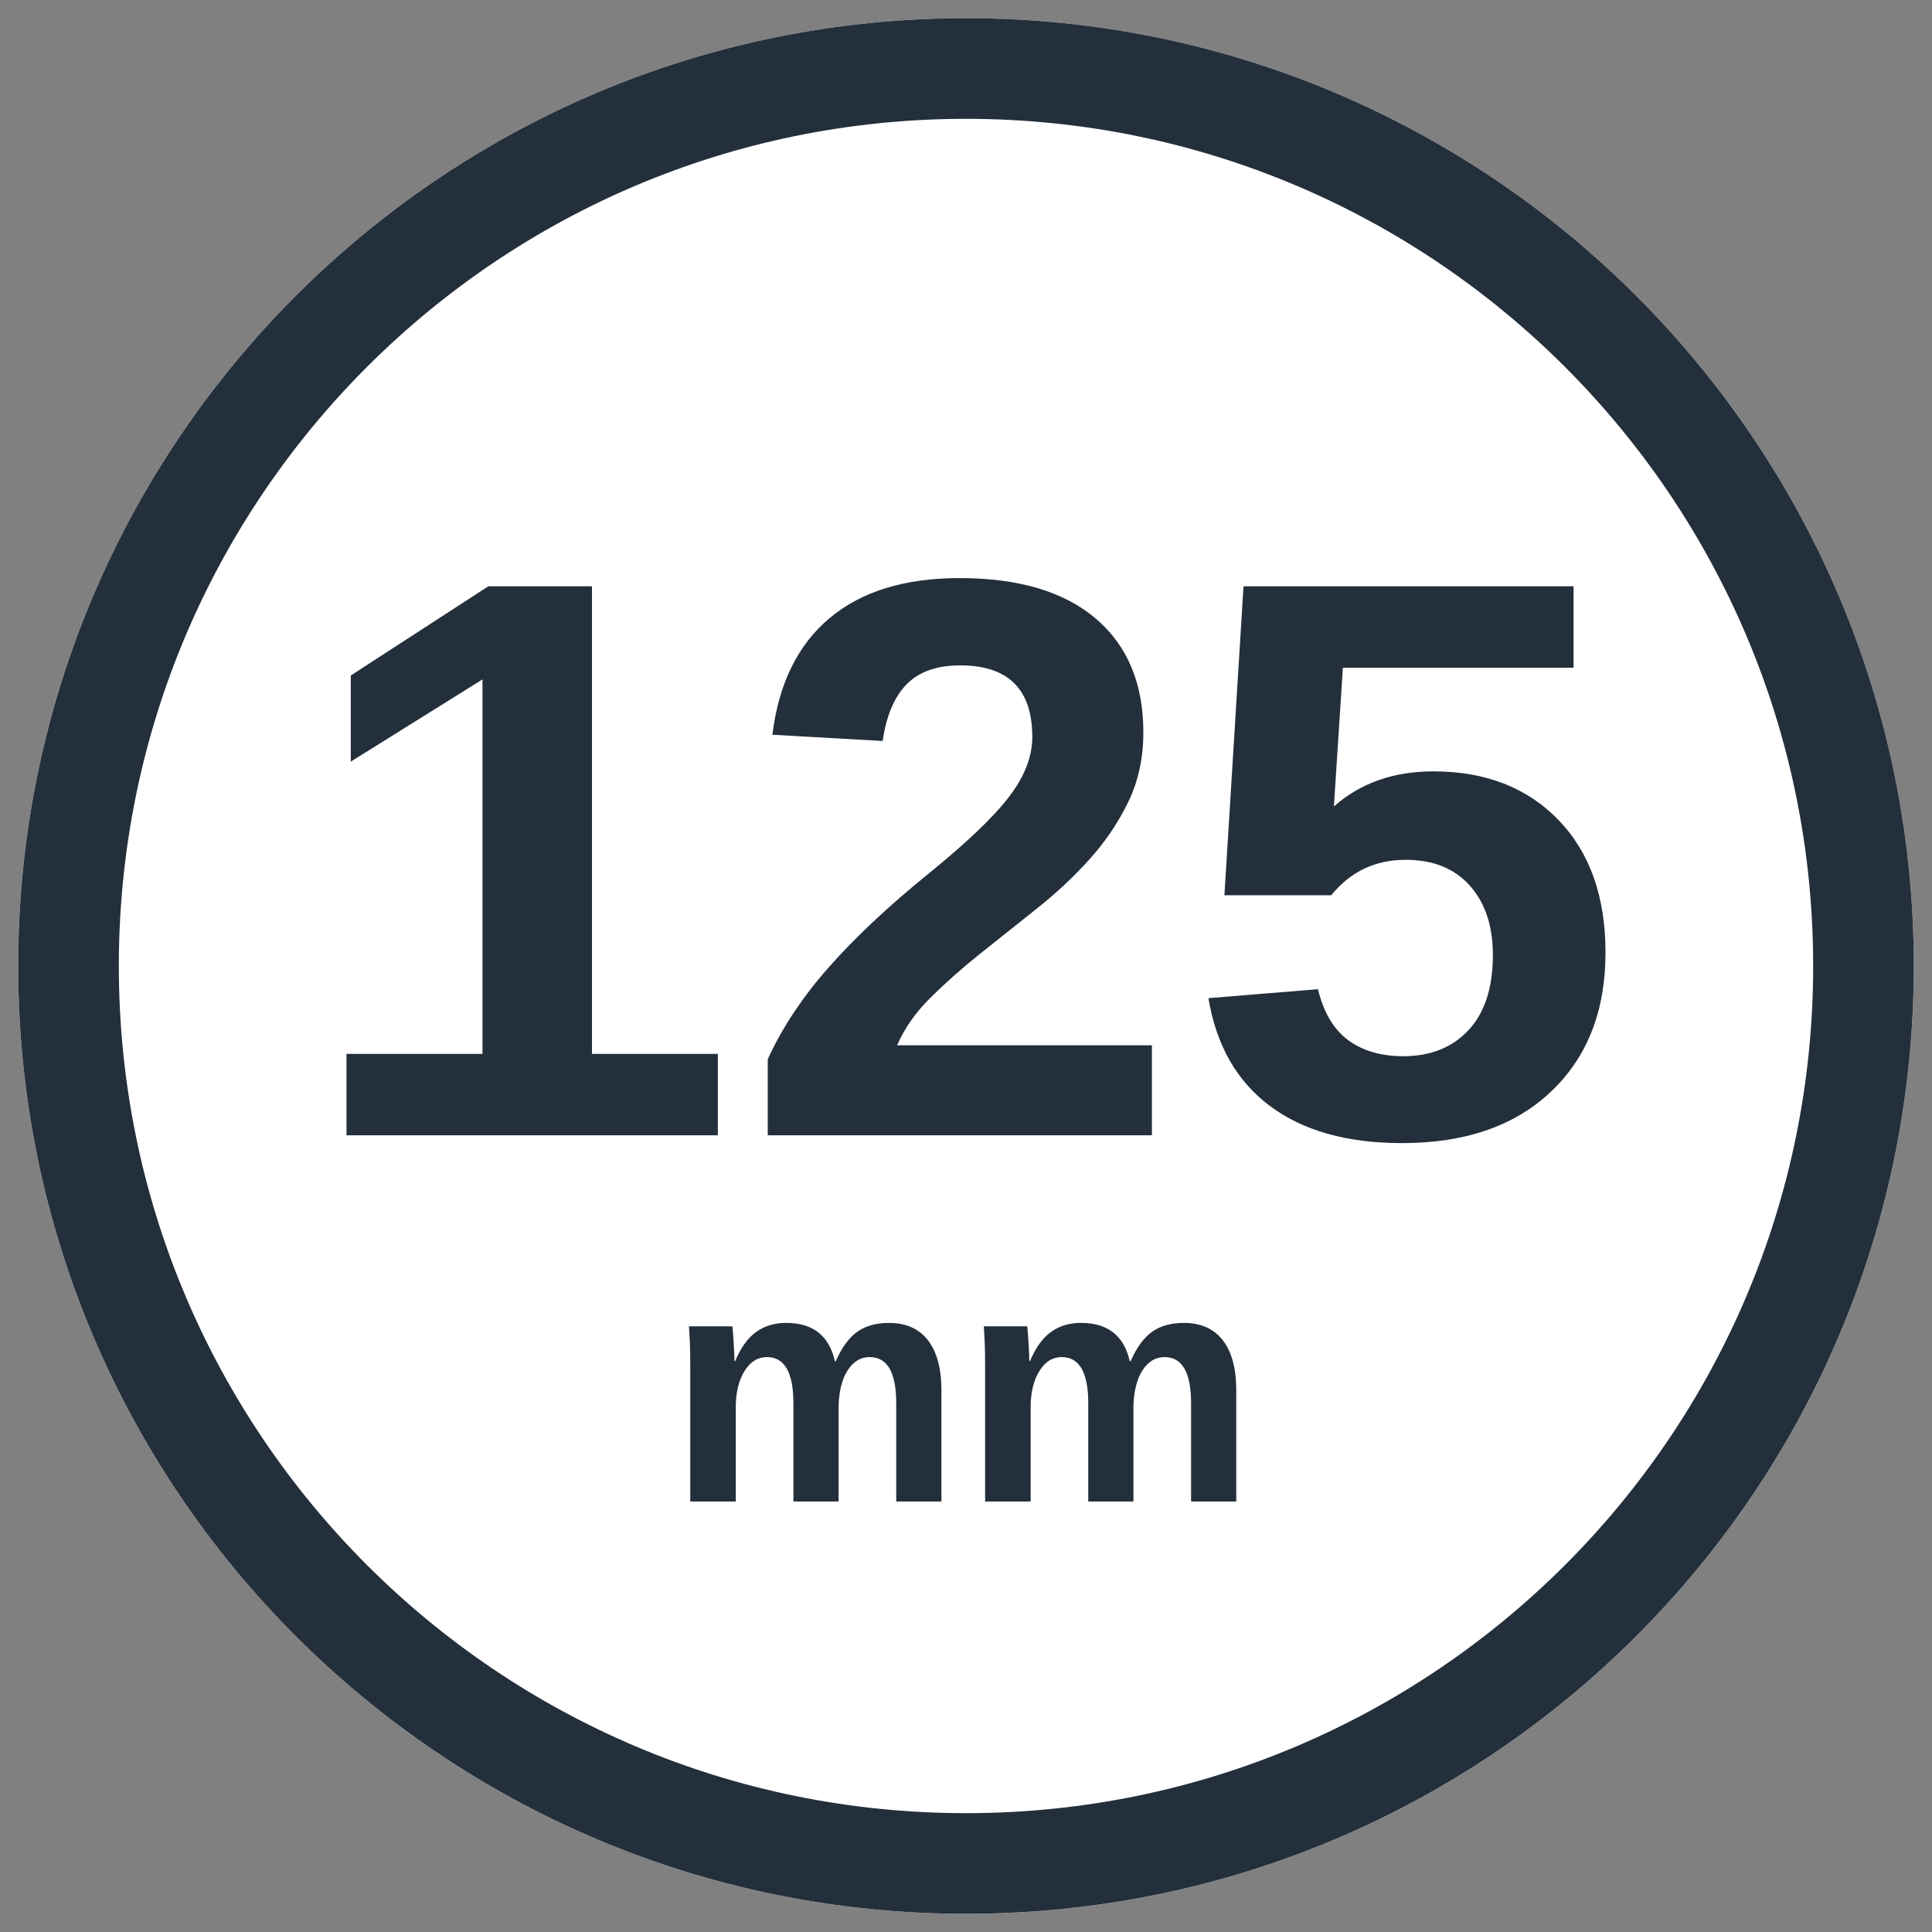
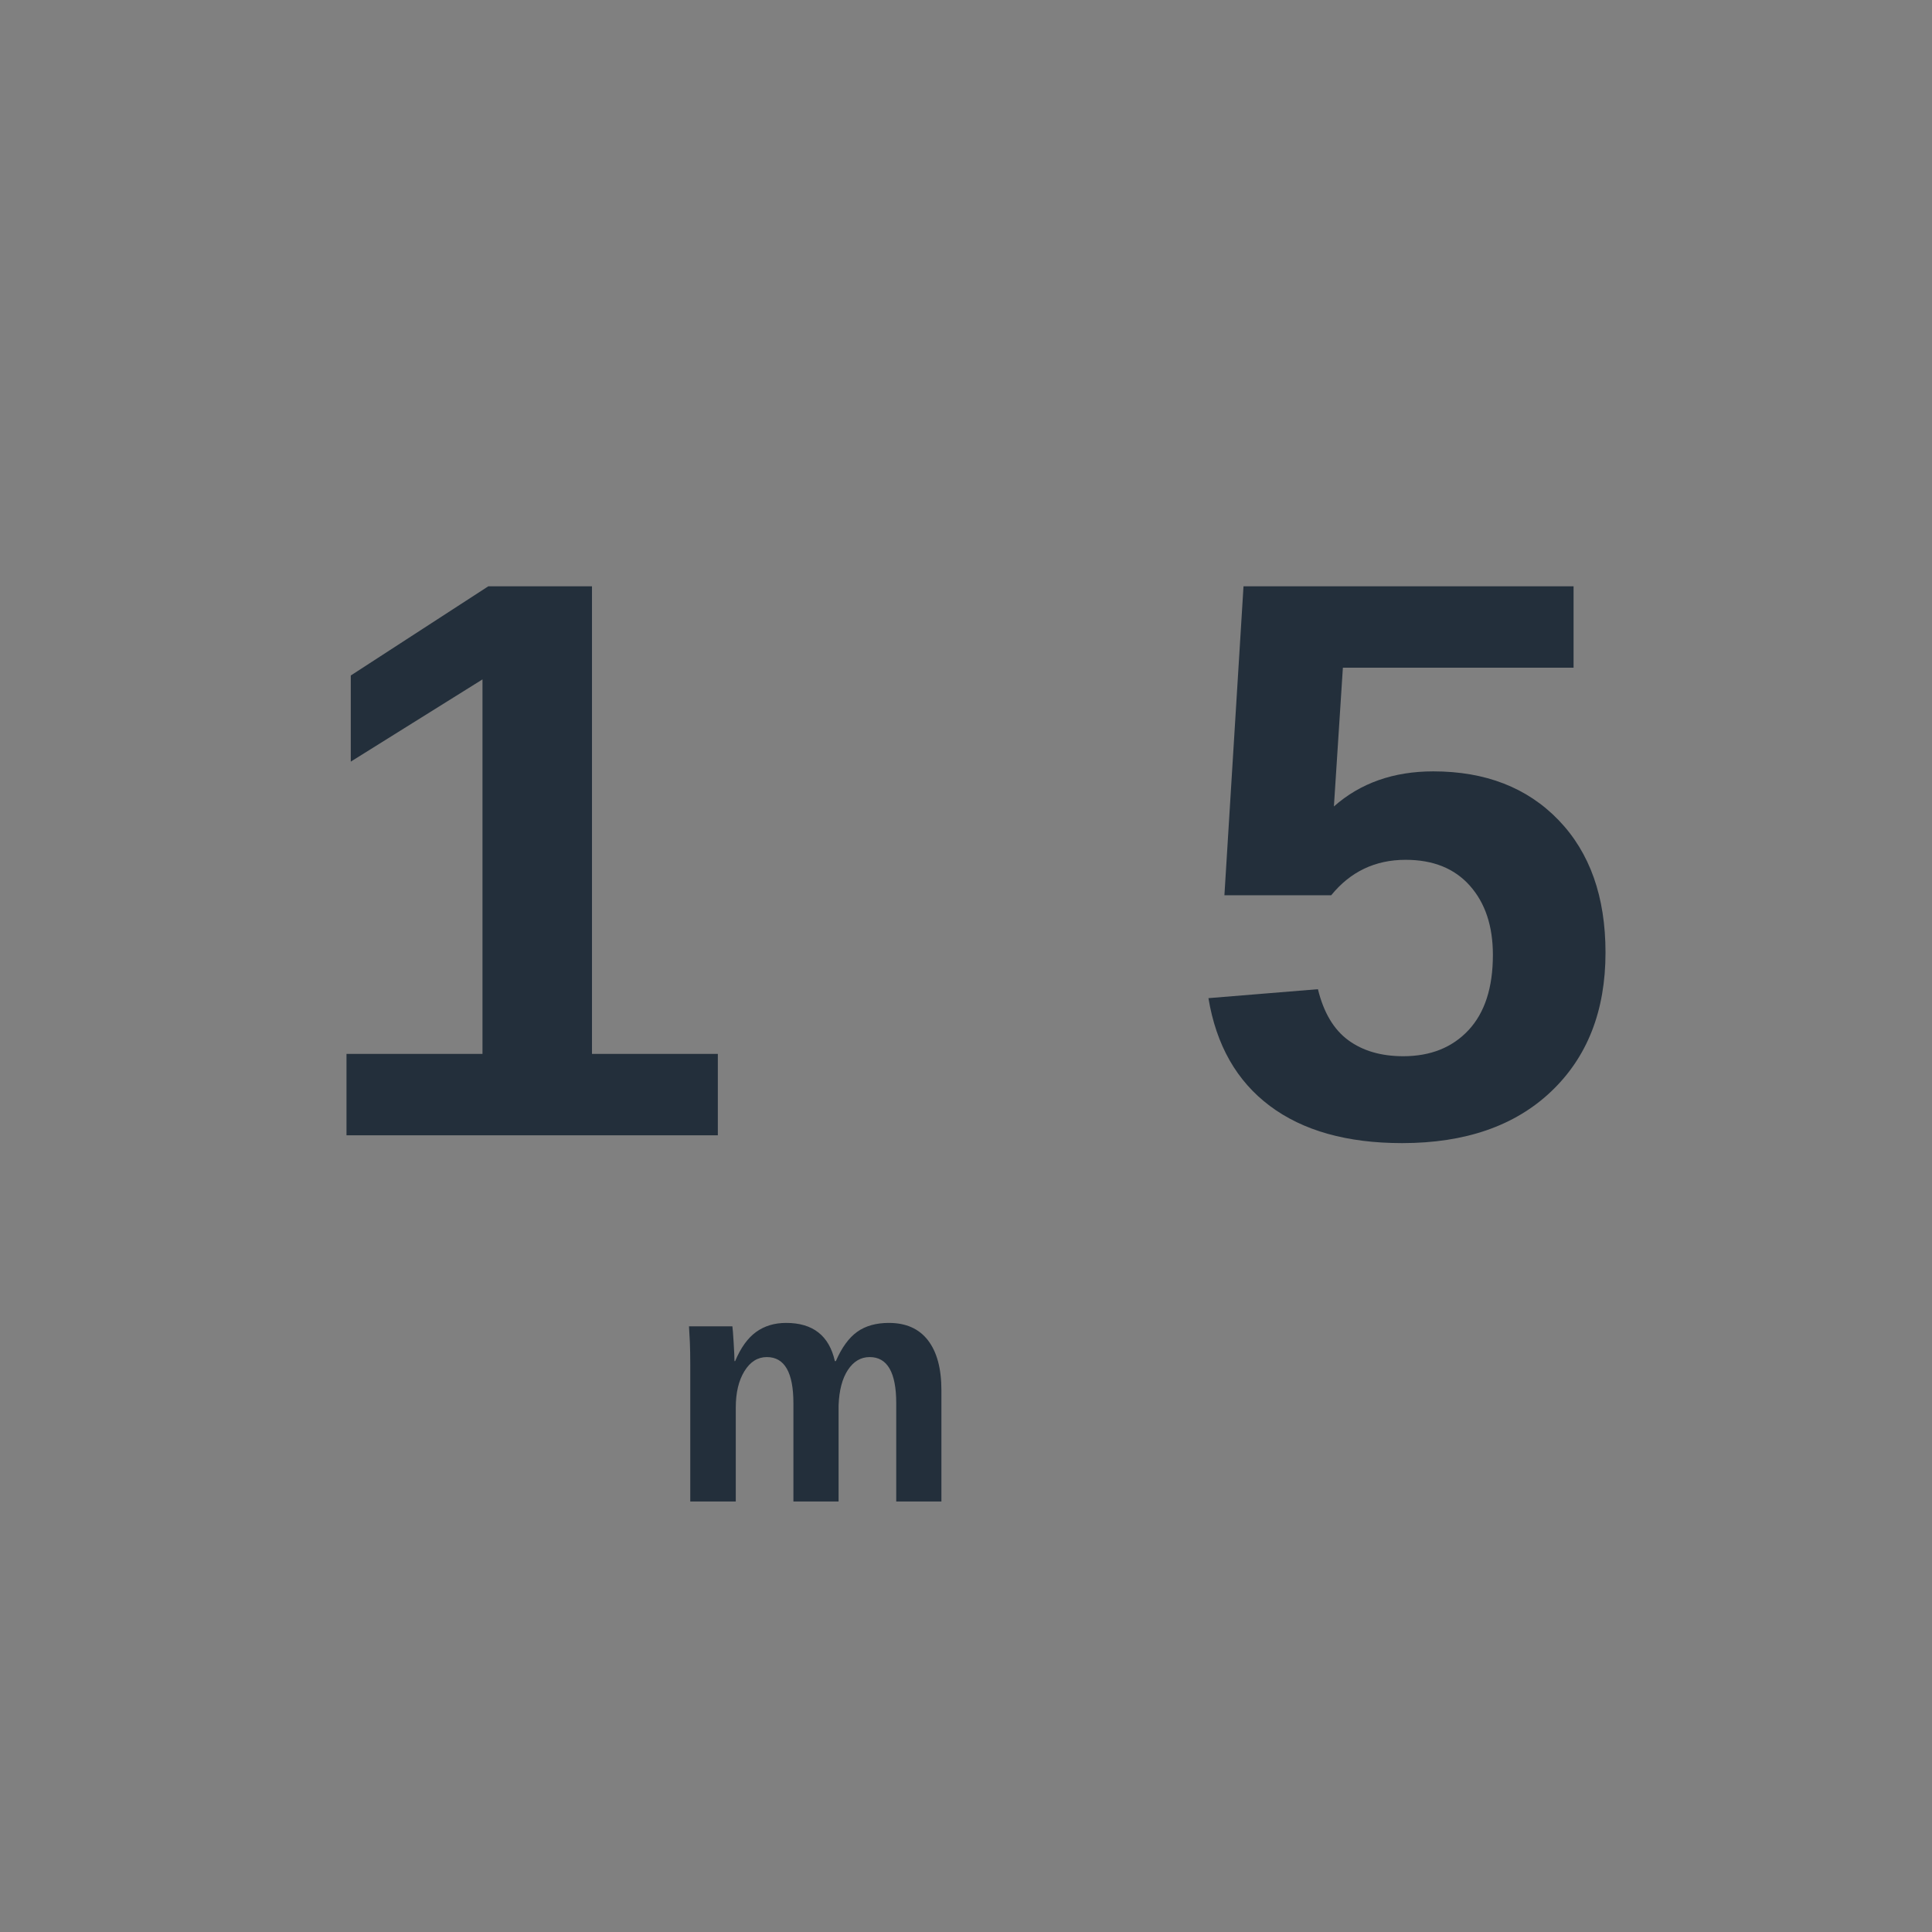
<svg xmlns="http://www.w3.org/2000/svg" width="1920" zoomAndPan="magnify" viewBox="0 0 1440 1440" height="1920" preserveAspectRatio="xMidYMid meet" version="1.0">
  <rect x="0" y="0" width="1440" height="1440" fill="#808080" stroke="none" />
  <defs>
    <g />
    <clipPath id="4b2467f9eb">
-       <path d="M 13.566 13.566 L 1426.434 13.566 L 1426.434 1426.434 L 13.566 1426.434 Z M 13.566 13.566 " clip-rule="nonzero" />
-     </clipPath>
+       </clipPath>
    <clipPath id="5990eb12ae">
      <path d="M 720 13.566 C 329.848 13.566 13.566 329.848 13.566 720 C 13.566 1110.152 329.848 1426.434 720 1426.434 C 1110.152 1426.434 1426.434 1110.152 1426.434 720 C 1426.434 329.848 1110.152 13.566 720 13.566 Z M 720 13.566 " clip-rule="nonzero" />
    </clipPath>
    <clipPath id="5890964cd5">
-       <path d="M 13.566 13.566 L 1426.566 13.566 L 1426.566 1426.566 L 13.566 1426.566 Z M 13.566 13.566 " clip-rule="nonzero" />
-     </clipPath>
+       </clipPath>
    <clipPath id="25fb2e8ac8">
      <path d="M 719.996 13.566 C 329.844 13.566 13.566 329.844 13.566 719.996 C 13.566 1110.145 329.844 1426.426 719.996 1426.426 C 1110.145 1426.426 1426.426 1110.145 1426.426 719.996 C 1426.426 329.844 1110.145 13.566 719.996 13.566 Z M 719.996 13.566 " clip-rule="nonzero" />
    </clipPath>
  </defs>
  <g clip-path="url(#4b2467f9eb)">
    <g clip-path="url(#5990eb12ae)">
-       <path fill="#ffffff" d="M 13.566 13.566 L 1426.434 13.566 L 1426.434 1426.434 L 13.566 1426.434 Z M 13.566 13.566 " fill-opacity="1" fill-rule="nonzero" />
-     </g>
+       </g>
  </g>
  <g clip-path="url(#5890964cd5)">
    <g clip-path="url(#25fb2e8ac8)">
      <path stroke-linecap="butt" transform="matrix(0.75, 0, 0, 0.75, 13.566, 13.566)" fill="none" stroke-linejoin="miter" d="M 941.907 0.001 C 421.704 0.001 0.001 421.704 0.001 941.907 C 0.001 1462.105 421.704 1883.814 941.907 1883.814 C 1462.105 1883.814 1883.813 1462.105 1883.813 941.907 C 1883.813 421.704 1462.105 0.001 941.907 0.001 Z M 941.907 0.001 " stroke="#232f3b" stroke-width="200" stroke-opacity="1" stroke-miterlimit="4" />
    </g>
  </g>
  <g fill="#232f3b" fill-opacity="1">
    <g transform="translate(220.789, 846.198)">
      <g>
        <path d="M 37.469 0 L 37.469 -60.703 L 138.828 -60.703 L 138.828 -339.812 L 40.656 -278.531 L 40.656 -342.719 L 143.188 -409.219 L 220.438 -409.219 L 220.438 -60.703 L 314.25 -60.703 L 314.25 0 Z M 37.469 0 " />
      </g>
    </g>
    <g transform="translate(551.596, 846.198)">
      <g>
-         <path d="M 20.625 0 L 20.625 -56.641 C 31.27 -80.066 46.414 -102.91 66.062 -125.172 C 85.719 -147.441 110.457 -170.676 140.281 -194.875 C 168.938 -218.113 189.023 -237.285 200.547 -252.391 C 212.066 -267.492 217.828 -282.305 217.828 -296.828 C 217.828 -332.453 199.914 -350.266 164.094 -350.266 C 146.664 -350.266 133.352 -345.566 124.156 -336.172 C 114.957 -326.785 109.004 -312.703 106.297 -293.922 L 24.109 -298.562 C 28.754 -336.52 42.938 -365.469 66.656 -385.406 C 90.375 -405.352 122.66 -415.328 163.516 -415.328 C 207.66 -415.328 241.539 -405.254 265.156 -385.109 C 288.781 -364.973 300.594 -336.707 300.594 -300.312 C 300.594 -281.145 296.816 -263.816 289.266 -248.328 C 281.723 -232.836 272.047 -218.555 260.234 -205.484 C 248.422 -192.41 235.301 -180.16 220.875 -168.734 C 206.445 -157.316 192.457 -146.188 178.906 -135.344 C 165.352 -124.5 153.008 -113.555 141.875 -102.516 C 130.738 -91.484 122.461 -79.676 117.047 -67.094 L 306.984 -67.094 L 306.984 0 Z M 20.625 0 " />
-       </g>
+         </g>
    </g>
    <g transform="translate(882.403, 846.198)">
      <g>
        <path d="M 314.25 -136.219 C 314.25 -92.844 300.742 -58.328 273.734 -32.672 C 246.723 -7.016 209.691 5.812 162.641 5.812 C 121.598 5.812 88.734 -3.43 64.047 -21.922 C 39.359 -40.422 24.109 -67.191 18.297 -102.234 L 99.906 -108.906 C 104.164 -91.488 111.719 -78.805 122.562 -70.859 C 133.406 -62.922 147.055 -58.953 163.516 -58.953 C 183.848 -58.953 200.062 -65.438 212.156 -78.406 C 224.258 -91.383 230.312 -110.07 230.312 -134.469 C 230.312 -155.957 224.598 -173.141 213.172 -186.016 C 201.754 -198.898 185.785 -205.344 165.266 -205.344 C 142.609 -205.344 124.113 -196.531 109.781 -178.906 L 30.203 -178.906 L 44.438 -409.219 L 290.438 -409.219 L 290.438 -348.516 L 118.5 -348.516 L 111.812 -245.125 C 131.562 -262.551 156.25 -271.266 185.875 -271.266 C 224.789 -271.266 255.914 -259.16 279.25 -234.953 C 302.582 -210.754 314.25 -177.844 314.25 -136.219 Z M 314.25 -136.219 " />
      </g>
    </g>
  </g>
  <g fill="#232f3b" fill-opacity="1">
    <g transform="translate(497.234, 1119.128)">
      <g>
        <path d="M 94.125 0 L 94.125 -73.25 C 94.125 -96.176 87.531 -107.641 74.344 -107.641 C 67.5 -107.641 61.926 -104.141 57.625 -97.141 C 53.32 -90.148 51.172 -81.102 51.172 -70 L 51.172 0 L 17.25 0 L 17.25 -101.375 C 17.25 -108.375 17.148 -114.102 16.953 -118.562 C 16.754 -123.031 16.535 -127.035 16.297 -130.578 L 48.641 -130.578 C 48.879 -129.047 49.195 -124.961 49.594 -118.328 C 50 -111.691 50.203 -107.125 50.203 -104.625 L 50.688 -104.625 C 54.875 -114.602 60.082 -121.844 66.312 -126.344 C 72.551 -130.852 80.016 -133.109 88.703 -133.109 C 108.648 -133.109 120.758 -123.613 125.031 -104.625 L 125.75 -104.625 C 130.176 -114.77 135.484 -122.051 141.672 -126.469 C 147.867 -130.895 155.754 -133.109 165.328 -133.109 C 178.047 -133.109 187.742 -128.785 194.422 -120.141 C 201.098 -111.492 204.438 -99.082 204.438 -82.906 L 204.438 0 L 170.766 0 L 170.766 -73.25 C 170.766 -96.176 164.164 -107.641 150.969 -107.641 C 144.375 -107.641 138.961 -104.441 134.734 -98.047 C 130.516 -91.648 128.203 -82.82 127.797 -71.562 L 127.797 0 Z M 94.125 0 " />
      </g>
    </g>
    <g transform="translate(717, 1119.128)">
      <g>
-         <path d="M 94.125 0 L 94.125 -73.25 C 94.125 -96.176 87.531 -107.641 74.344 -107.641 C 67.5 -107.641 61.926 -104.141 57.625 -97.141 C 53.32 -90.148 51.172 -81.102 51.172 -70 L 51.172 0 L 17.25 0 L 17.25 -101.375 C 17.25 -108.375 17.148 -114.102 16.953 -118.562 C 16.754 -123.031 16.535 -127.035 16.297 -130.578 L 48.641 -130.578 C 48.879 -129.047 49.195 -124.961 49.594 -118.328 C 50 -111.691 50.203 -107.125 50.203 -104.625 L 50.688 -104.625 C 54.875 -114.602 60.082 -121.844 66.312 -126.344 C 72.551 -130.852 80.016 -133.109 88.703 -133.109 C 108.648 -133.109 120.758 -123.613 125.031 -104.625 L 125.75 -104.625 C 130.176 -114.77 135.484 -122.051 141.672 -126.469 C 147.867 -130.895 155.754 -133.109 165.328 -133.109 C 178.047 -133.109 187.742 -128.785 194.422 -120.141 C 201.098 -111.492 204.438 -99.082 204.438 -82.906 L 204.438 0 L 170.766 0 L 170.766 -73.25 C 170.766 -96.176 164.164 -107.641 150.969 -107.641 C 144.375 -107.641 138.961 -104.441 134.734 -98.047 C 130.516 -91.648 128.203 -82.82 127.797 -71.562 L 127.797 0 Z M 94.125 0 " />
-       </g>
+         </g>
    </g>
  </g>
</svg>